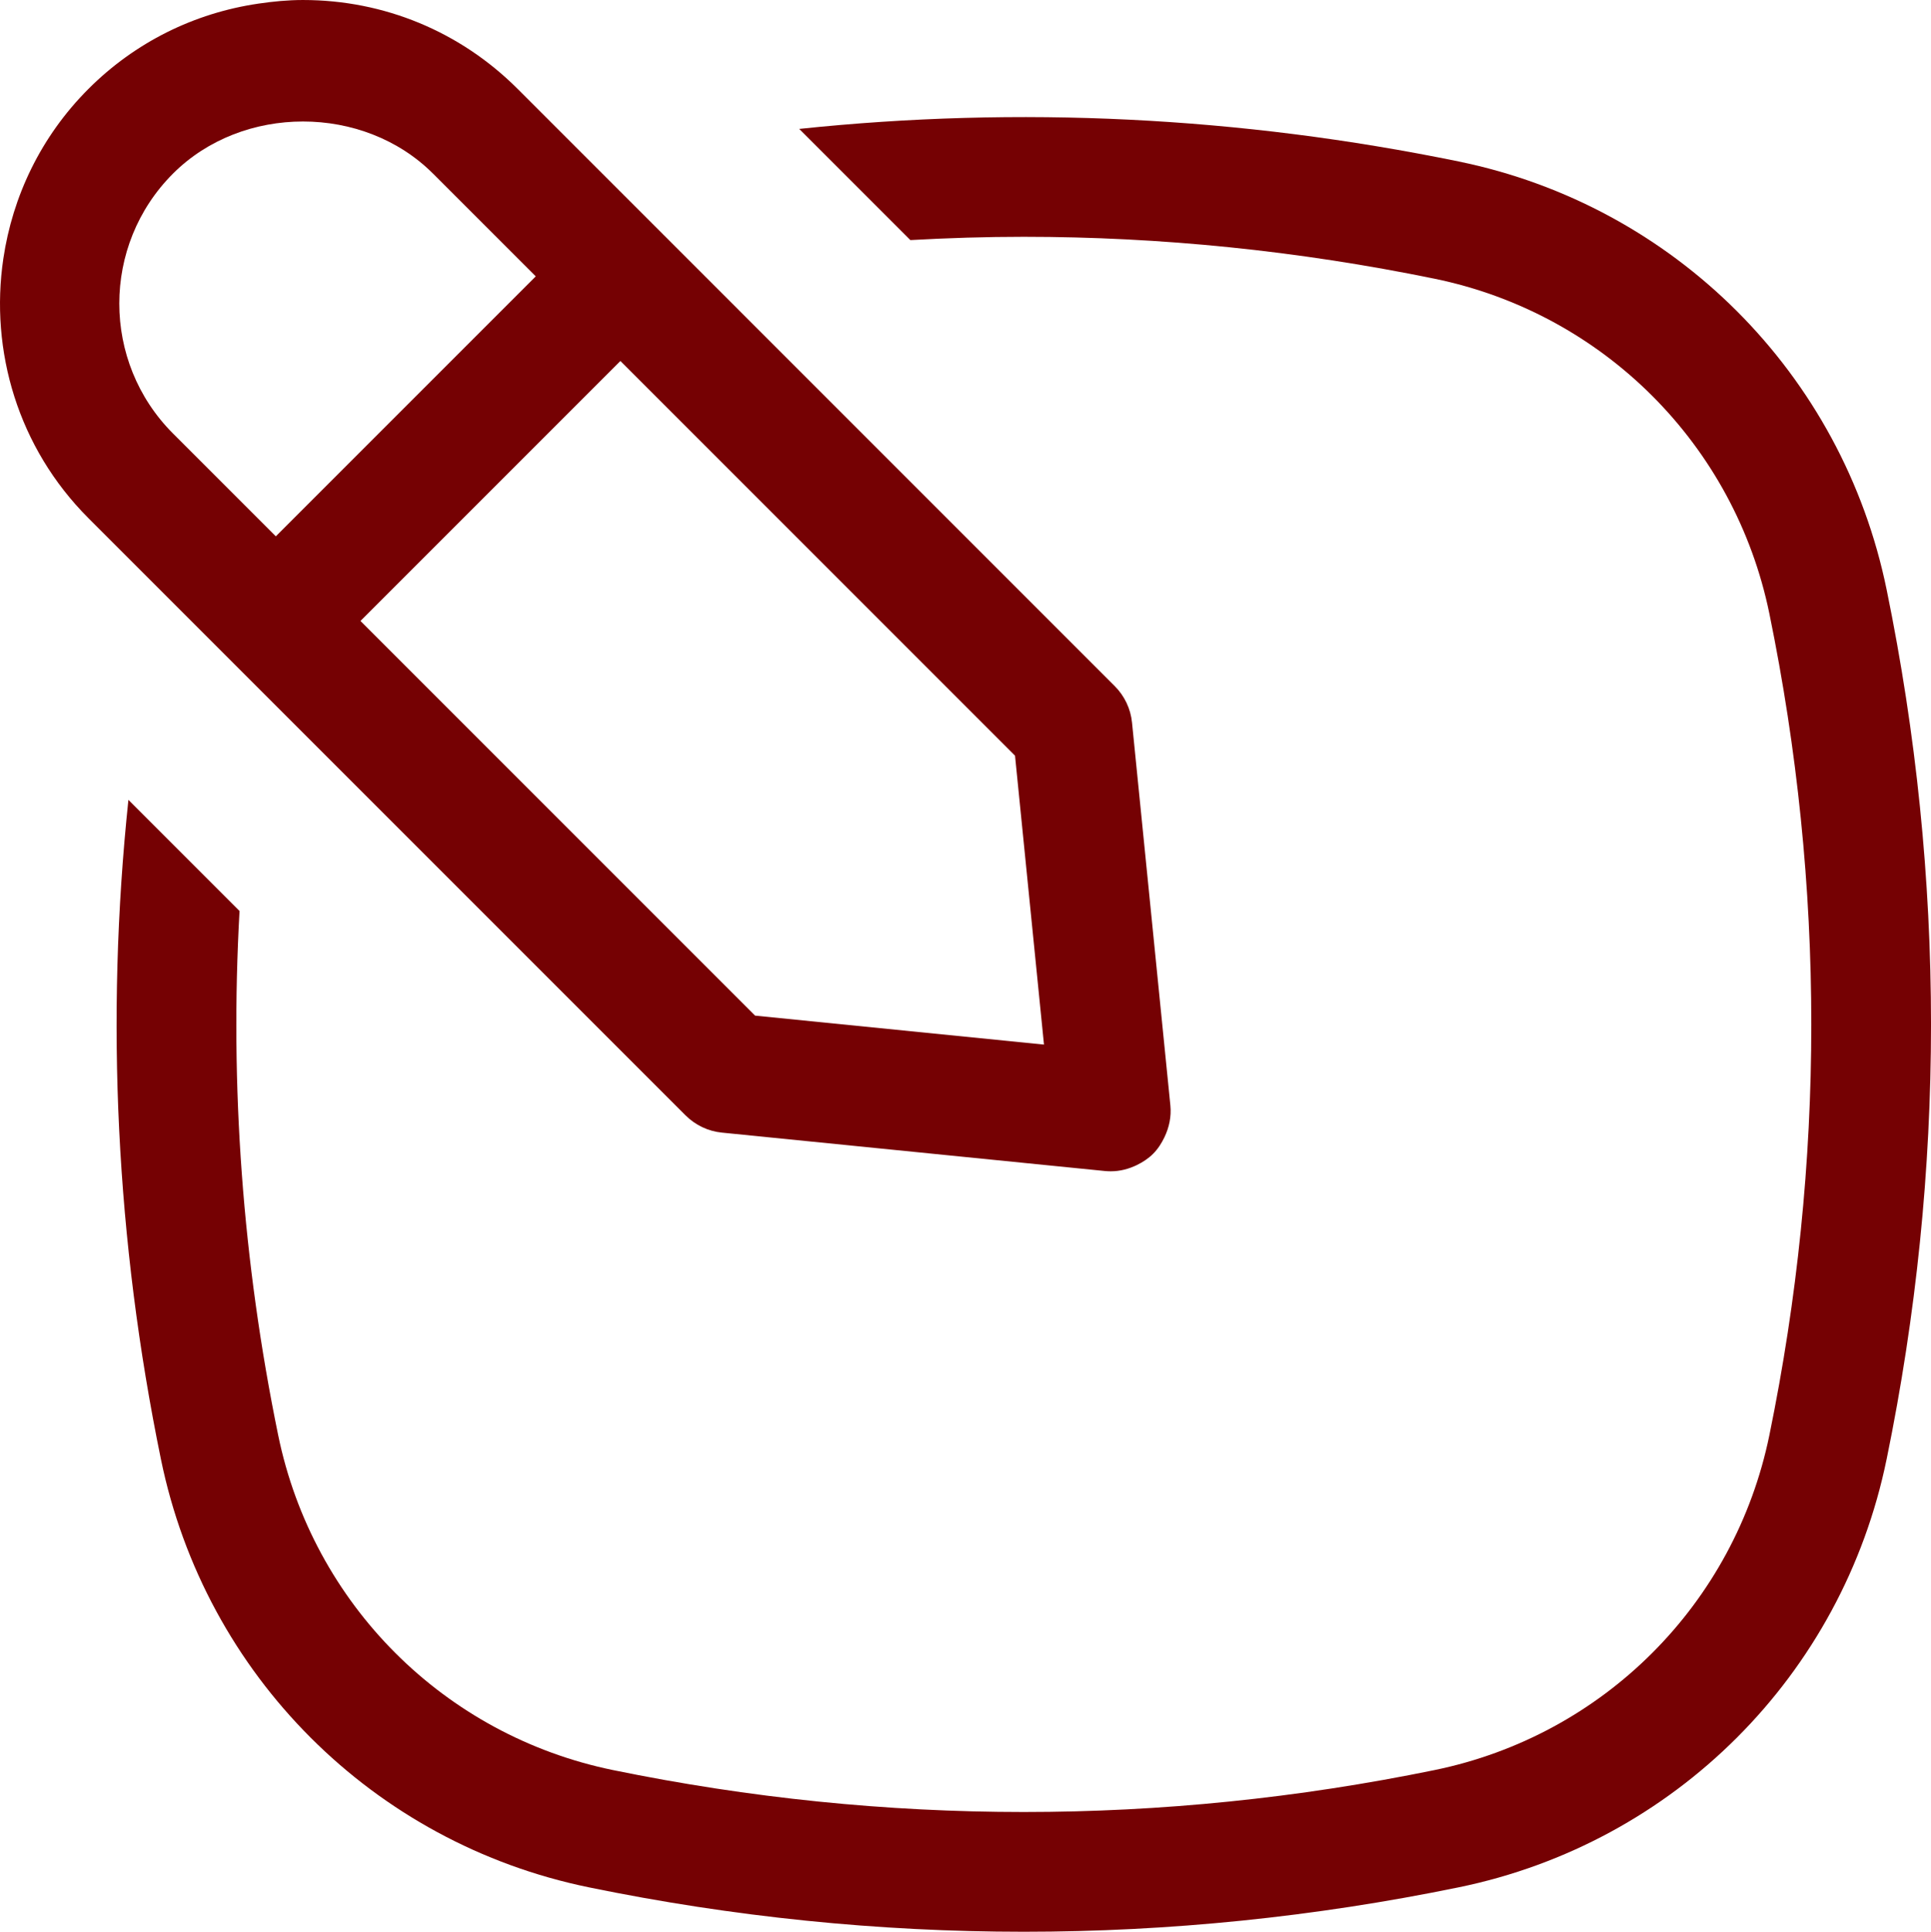
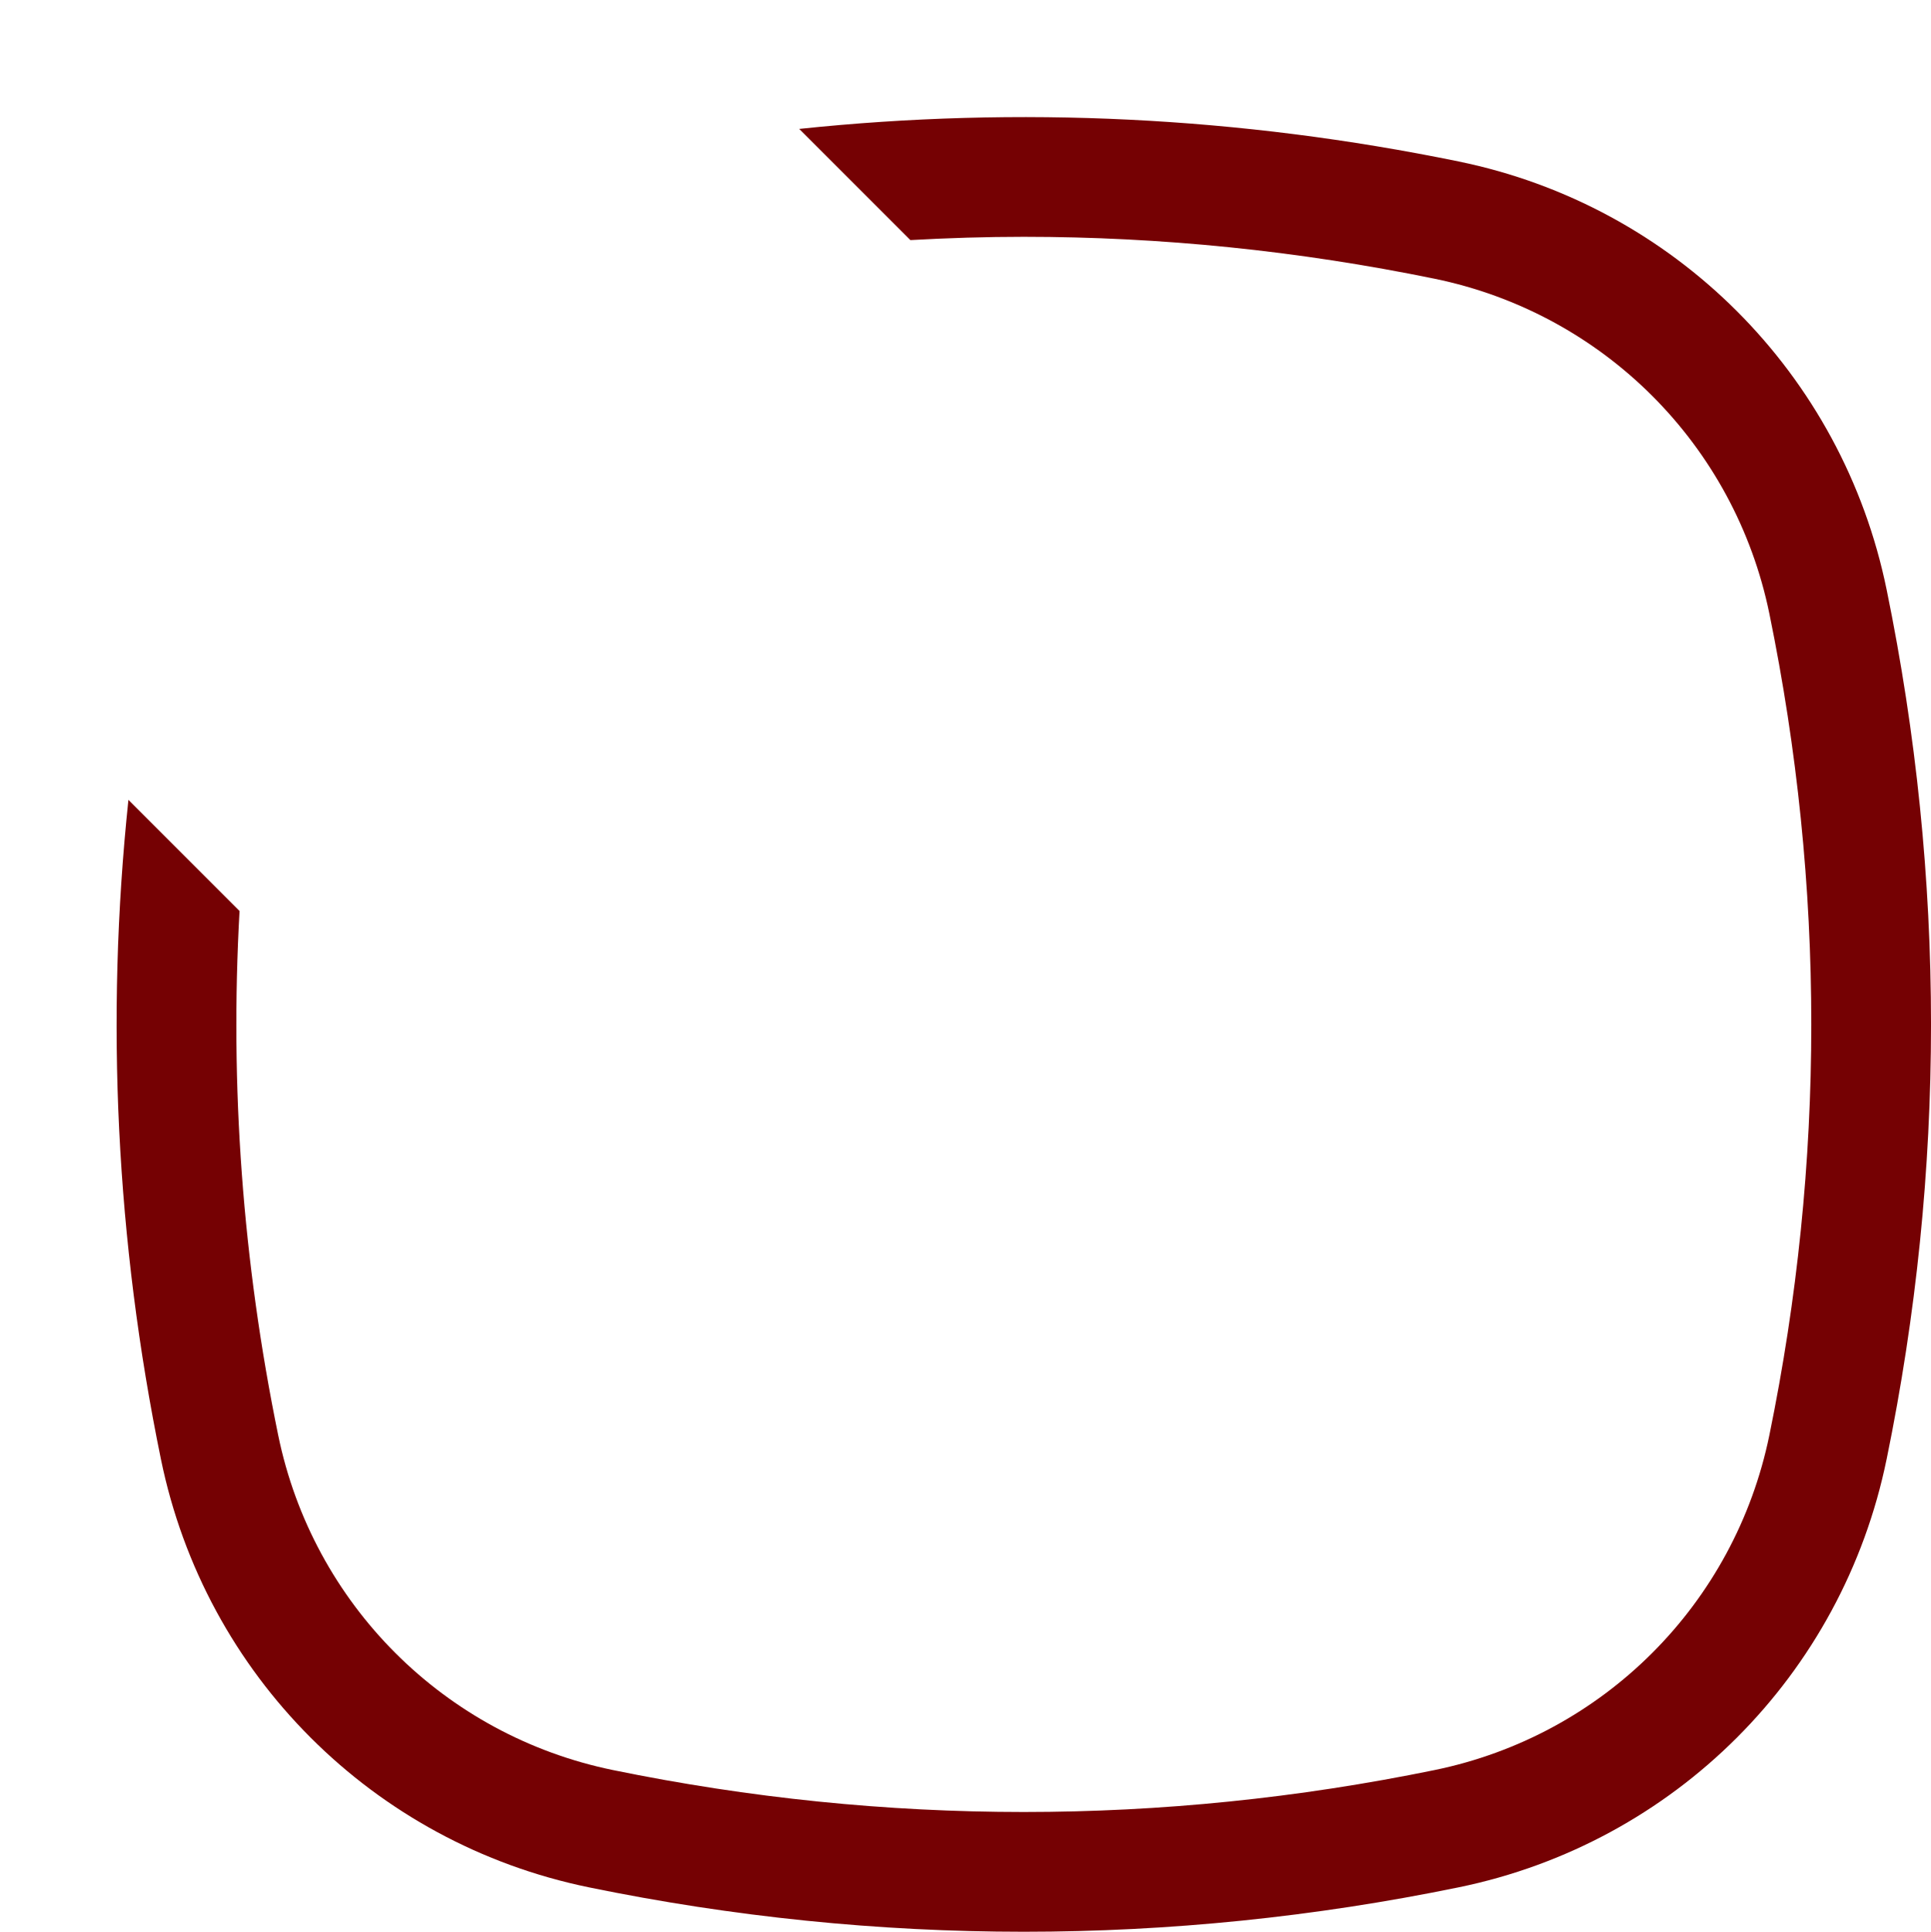
<svg xmlns="http://www.w3.org/2000/svg" id="Modo_de_aislamiento" width="50mm" height="50.013mm" viewBox="0 0 141.732 141.768">
  <path d="M138.475,107.091c4.344-21.175,4.344-42.648,0-63.821-3.246-15.839-15.579-28.173-31.421-31.422-16.045-3.293-32.264-4.085-48.393-2.388l8.159,8.159c2.773-.156,5.549-.241,8.325-.241,10.071,0,20.144,1.025,30.144,3.076,12.392,2.545,22.04,12.193,24.58,24.582,4.103,20.002,4.103,40.286,0,60.291-2.542,12.39-12.188,22.036-24.578,24.578-20.005,4.103-40.291,4.103-60.295,0-12.39-2.542-22.035-12.188-24.578-24.58-2.617-12.757-3.557-25.628-2.836-38.469l-8.156-8.156c-1.697,16.129-.905,32.346,2.386,48.391,3.248,15.841,15.579,28.173,31.42,31.421,10.586,2.173,21.249,3.258,31.912,3.258s21.324-1.085,31.909-3.258c15.841-3.248,28.173-15.579,31.421-31.419Z" fill="#750103" />
-   <path d="M11.799,43.336l5.33,5.33c.004,.004,.005,.008,.009,.012,.004,.004,.008,.006,.011,.009l2.198,2.198,30.972,30.972c.716,.716,1.658,1.165,2.668,1.265l27.446,2.752,.661,.066c.146,.015,.292,.021,.437,.021,.673,0,1.325-.171,1.922-.463,.431-.211,.838-.476,1.185-.824,.354-.353,.617-.771,.829-1.211,.347-.72,.518-1.519,.437-2.332l-.065-.654-2.751-27.454c-.101-1.008-.55-1.952-1.266-2.669l-30.971-30.972-7.55-7.55-5.308-5.308C33.786,2.317,28.192,0,22.241,0c-1.11,0-2.201,.107-3.28,.266C14.258,.957,9.912,3.102,6.491,6.525,2.988,10.028,.922,14.421,.245,18.981c-1.001,6.746,1.064,13.864,6.246,19.046l5.309,5.309Zm62.702,12.122l2.126,21.204-21.204-2.126-28.965-28.965,19.078-19.078,28.965,28.965ZM31.78,12.738l2.22,2.22,5.323,5.323-3.787,3.786-11.507,11.507-3.785,3.785-5.324-5.324-2.22-2.219c-5.259-5.26-5.259-13.818,0-19.078,5.097-5.097,13.982-5.097,19.078,0Z" fill="#750103" />
</svg>